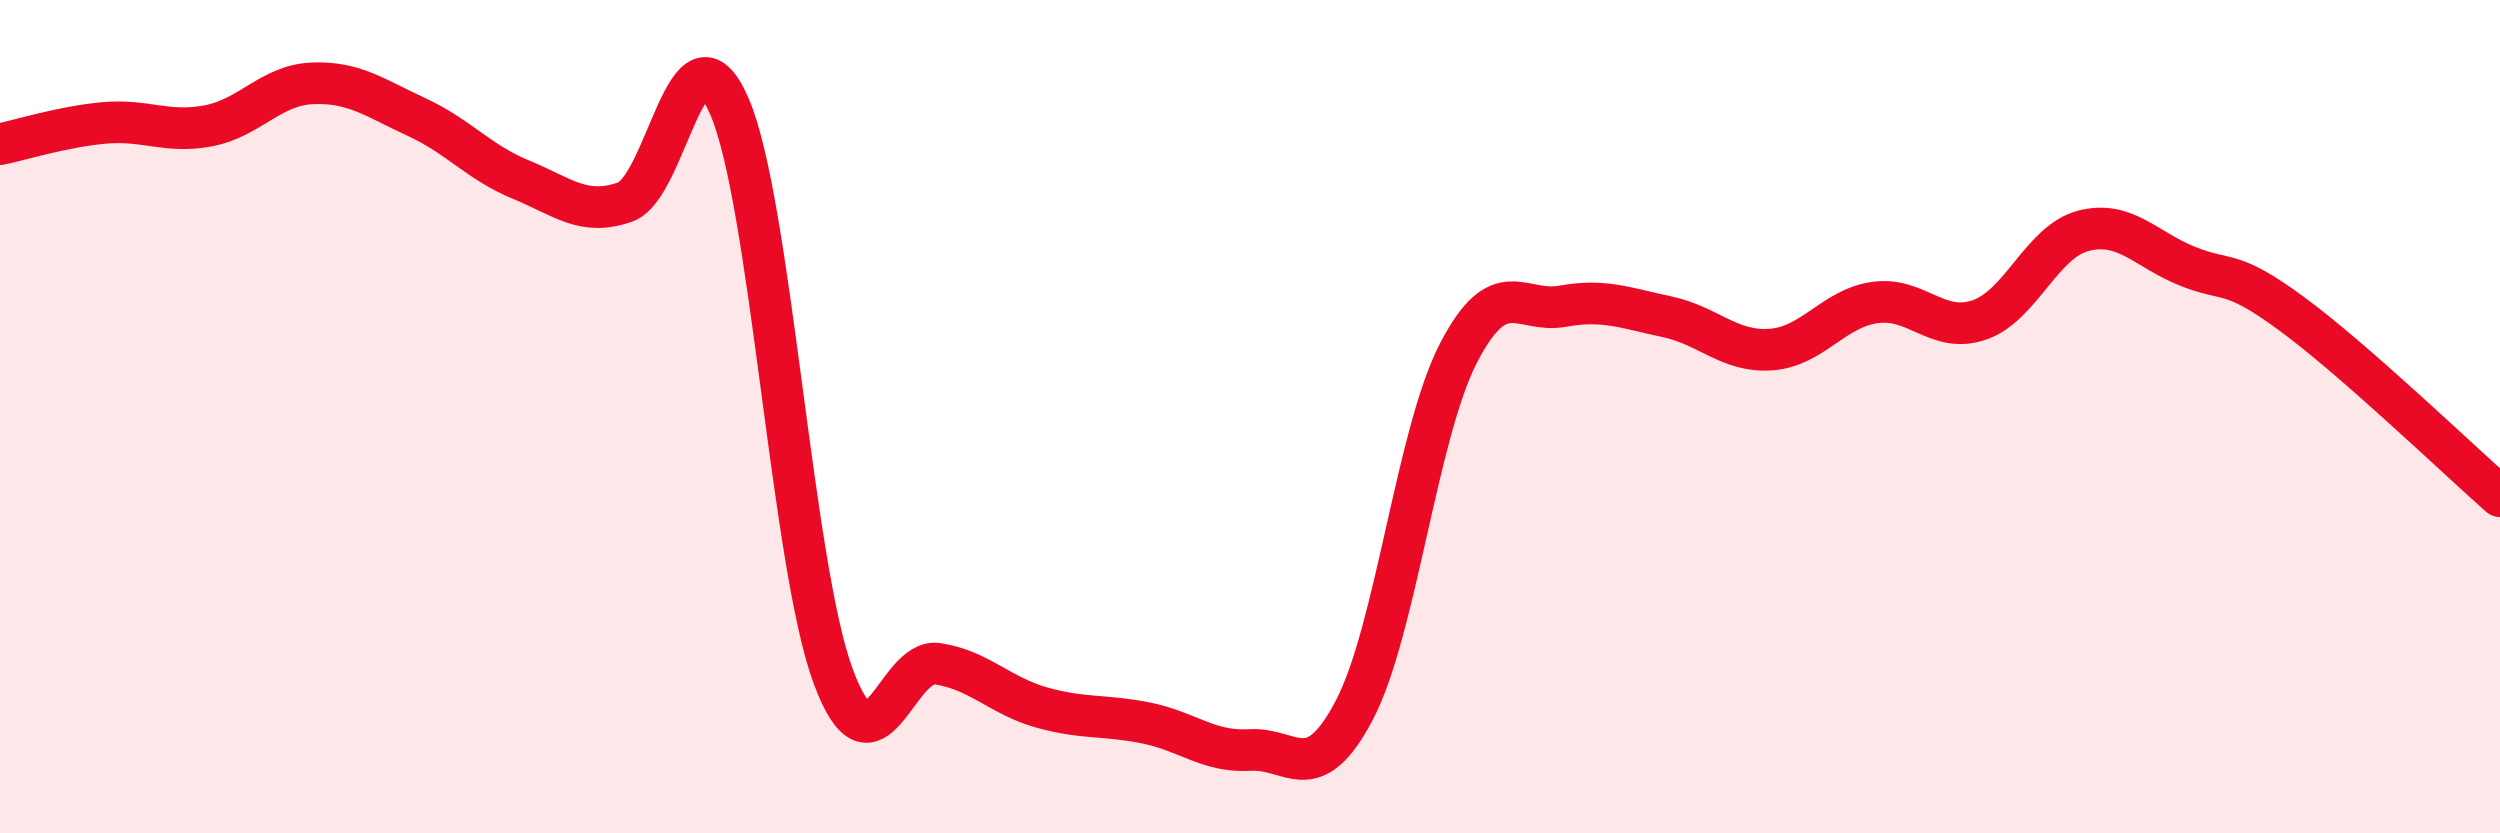
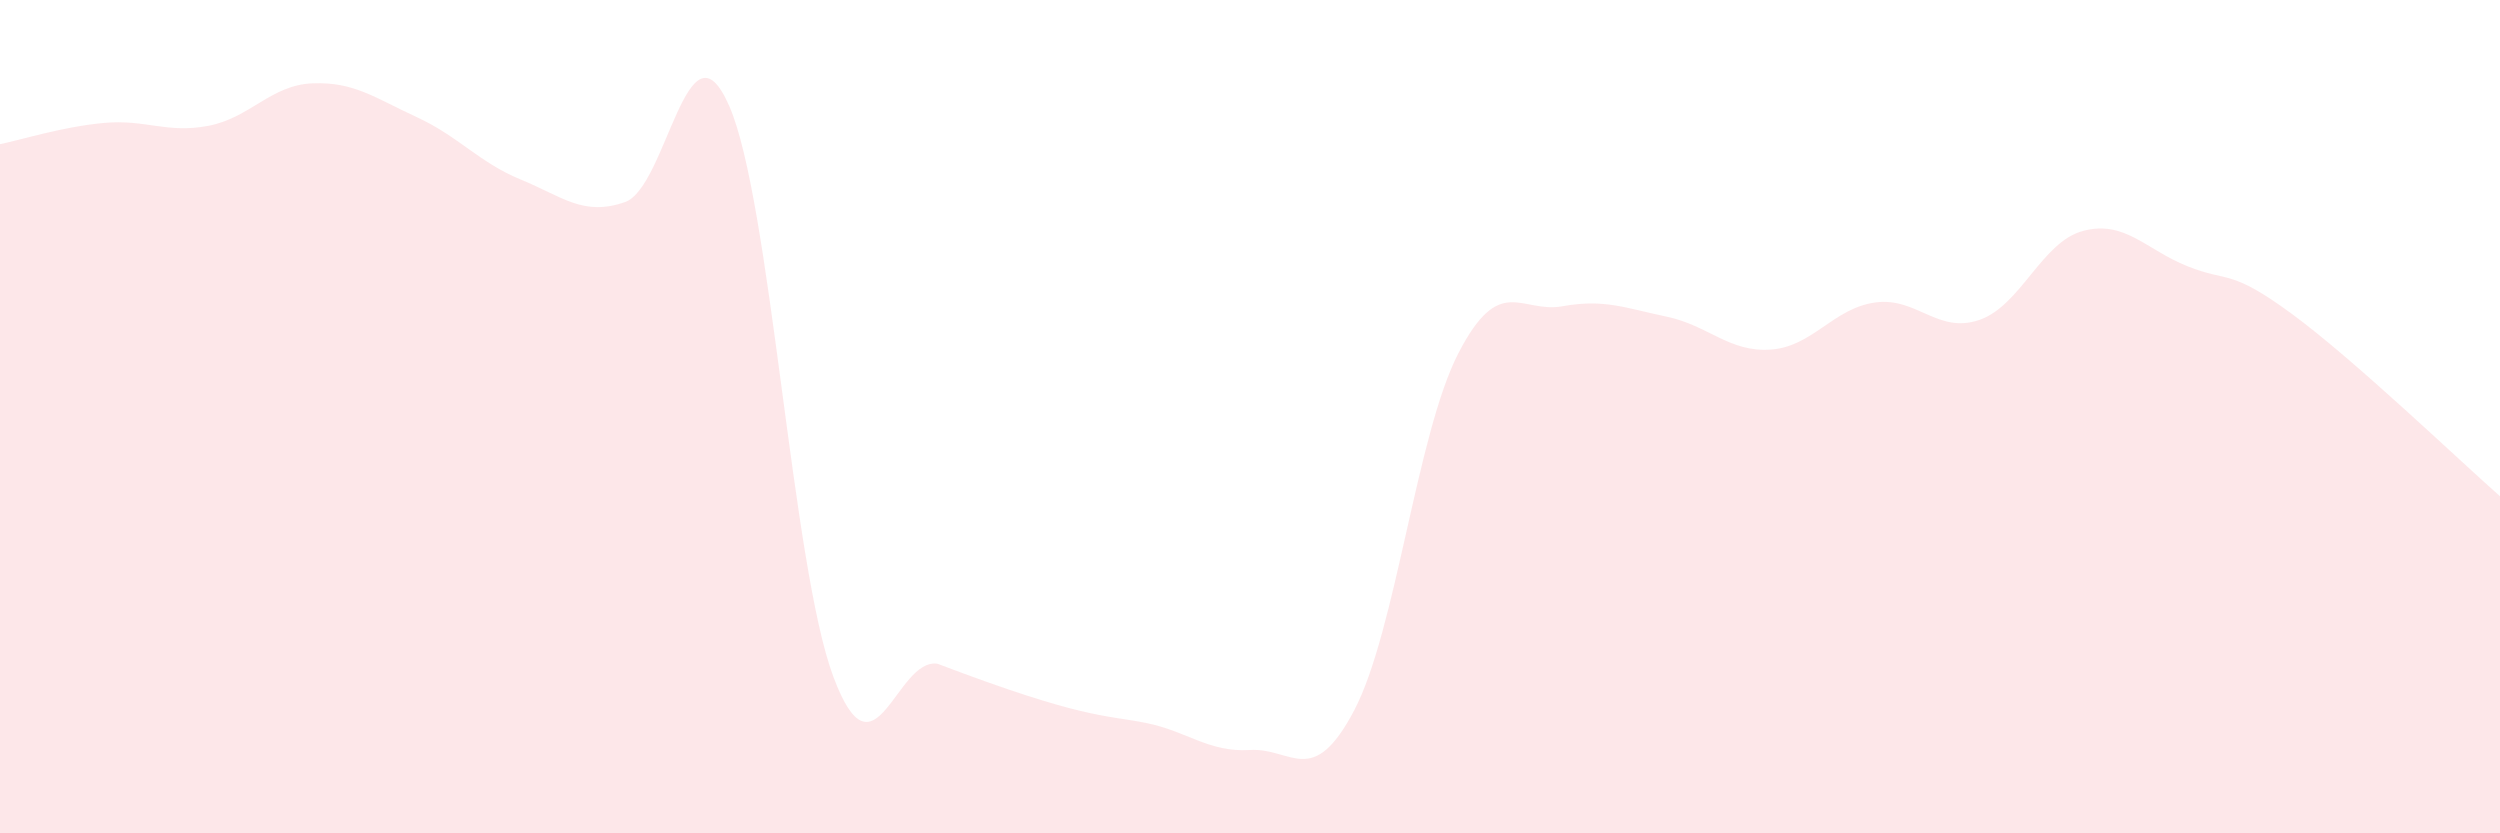
<svg xmlns="http://www.w3.org/2000/svg" width="60" height="20" viewBox="0 0 60 20">
-   <path d="M 0,3.46 C 0.5,3.36 1.5,3.04 2.5,2.95 C 3.5,2.86 4,3.21 5,3.02 C 6,2.83 6.5,2.04 7.5,2 C 8.5,1.96 9,2.35 10,2.81 C 11,3.27 11.5,3.9 12.5,4.31 C 13.5,4.72 14,5.2 15,4.85 C 16,4.5 16.5,0.26 17.5,2.54 C 18.5,4.82 19,13.56 20,16.24 C 21,18.92 21.5,15.78 22.5,15.93 C 23.5,16.08 24,16.7 25,16.98 C 26,17.26 26.5,17.15 27.5,17.35 C 28.5,17.55 29,18.06 30,18 C 31,17.94 31.5,18.95 32.5,17.05 C 33.5,15.15 34,10.42 35,8.48 C 36,6.54 36.5,7.53 37.5,7.35 C 38.5,7.17 39,7.39 40,7.6 C 41,7.81 41.5,8.46 42.5,8.39 C 43.5,8.32 44,7.4 45,7.26 C 46,7.12 46.5,8.02 47.5,7.68 C 48.5,7.34 49,5.8 50,5.54 C 51,5.28 51.5,5.99 52.5,6.39 C 53.5,6.79 53.5,6.43 55,7.53 C 56.5,8.63 59,11.03 60,11.91L60 20L0 20Z" fill="#EB0A25" opacity="0.1" stroke-linecap="round" stroke-linejoin="round" />
-   <path d="M 0,3.46 C 0.5,3.36 1.5,3.04 2.5,2.95 C 3.5,2.86 4,3.21 5,3.02 C 6,2.83 6.5,2.04 7.5,2 C 8.5,1.96 9,2.35 10,2.81 C 11,3.27 11.5,3.9 12.5,4.31 C 13.5,4.72 14,5.2 15,4.85 C 16,4.5 16.5,0.26 17.5,2.54 C 18.5,4.82 19,13.56 20,16.24 C 21,18.92 21.5,15.78 22.5,15.93 C 23.5,16.08 24,16.7 25,16.98 C 26,17.26 26.5,17.15 27.5,17.35 C 28.5,17.55 29,18.06 30,18 C 31,17.94 31.5,18.95 32.5,17.05 C 33.5,15.15 34,10.42 35,8.48 C 36,6.54 36.5,7.53 37.5,7.35 C 38.5,7.17 39,7.39 40,7.6 C 41,7.81 41.5,8.46 42.5,8.39 C 43.5,8.32 44,7.4 45,7.26 C 46,7.12 46.5,8.02 47.5,7.68 C 48.5,7.34 49,5.8 50,5.54 C 51,5.28 51.5,5.99 52.5,6.39 C 53.5,6.79 53.5,6.43 55,7.53 C 56.5,8.63 59,11.03 60,11.91" stroke="#EB0A25" stroke-width="1" fill="none" stroke-linecap="round" stroke-linejoin="round" />
+   <path d="M 0,3.46 C 0.5,3.36 1.5,3.04 2.5,2.95 C 3.5,2.86 4,3.21 5,3.02 C 6,2.83 6.5,2.04 7.5,2 C 8.5,1.96 9,2.35 10,2.81 C 11,3.27 11.5,3.9 12.5,4.31 C 13.5,4.72 14,5.2 15,4.85 C 16,4.5 16.5,0.26 17.5,2.54 C 18.5,4.82 19,13.56 20,16.24 C 21,18.92 21.5,15.78 22.5,15.93 C 26,17.26 26.5,17.15 27.5,17.35 C 28.5,17.55 29,18.06 30,18 C 31,17.94 31.5,18.95 32.5,17.05 C 33.5,15.15 34,10.42 35,8.48 C 36,6.54 36.5,7.53 37.5,7.35 C 38.5,7.17 39,7.39 40,7.6 C 41,7.81 41.5,8.46 42.5,8.39 C 43.5,8.32 44,7.4 45,7.26 C 46,7.12 46.5,8.02 47.5,7.68 C 48.5,7.34 49,5.8 50,5.54 C 51,5.28 51.5,5.99 52.5,6.39 C 53.5,6.79 53.5,6.43 55,7.53 C 56.5,8.63 59,11.03 60,11.91L60 20L0 20Z" fill="#EB0A25" opacity="0.1" stroke-linecap="round" stroke-linejoin="round" />
</svg>